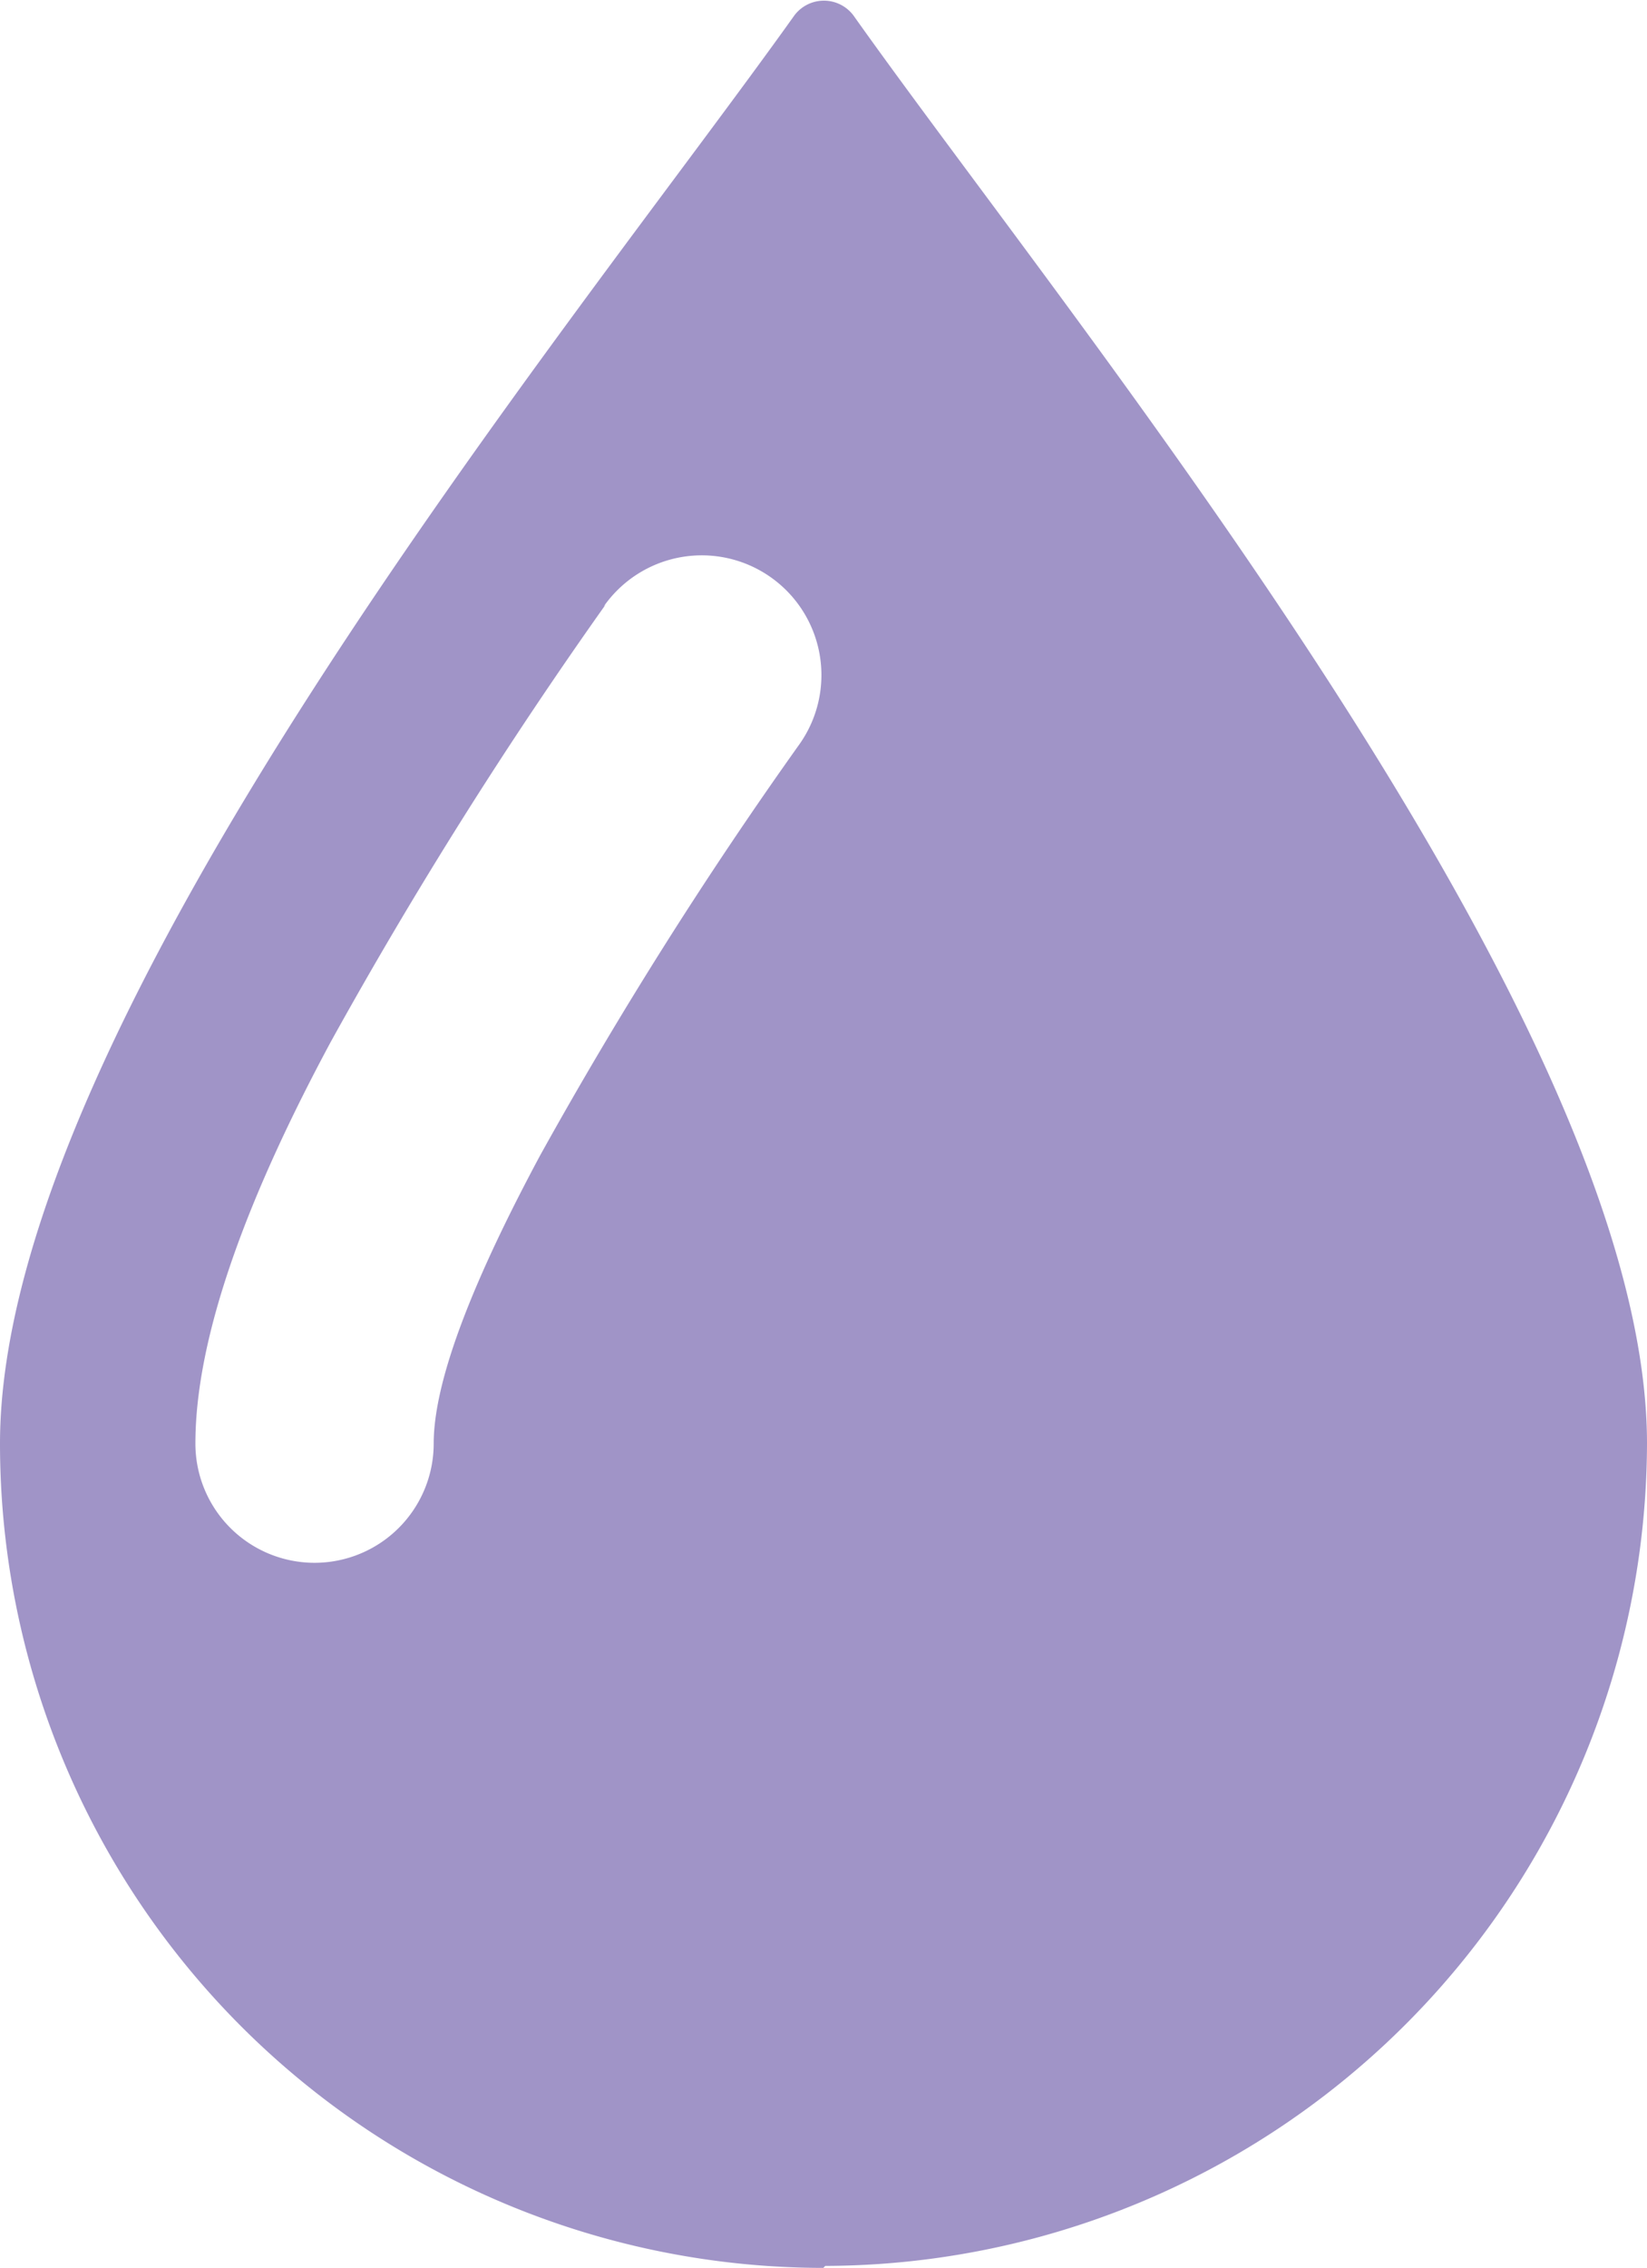
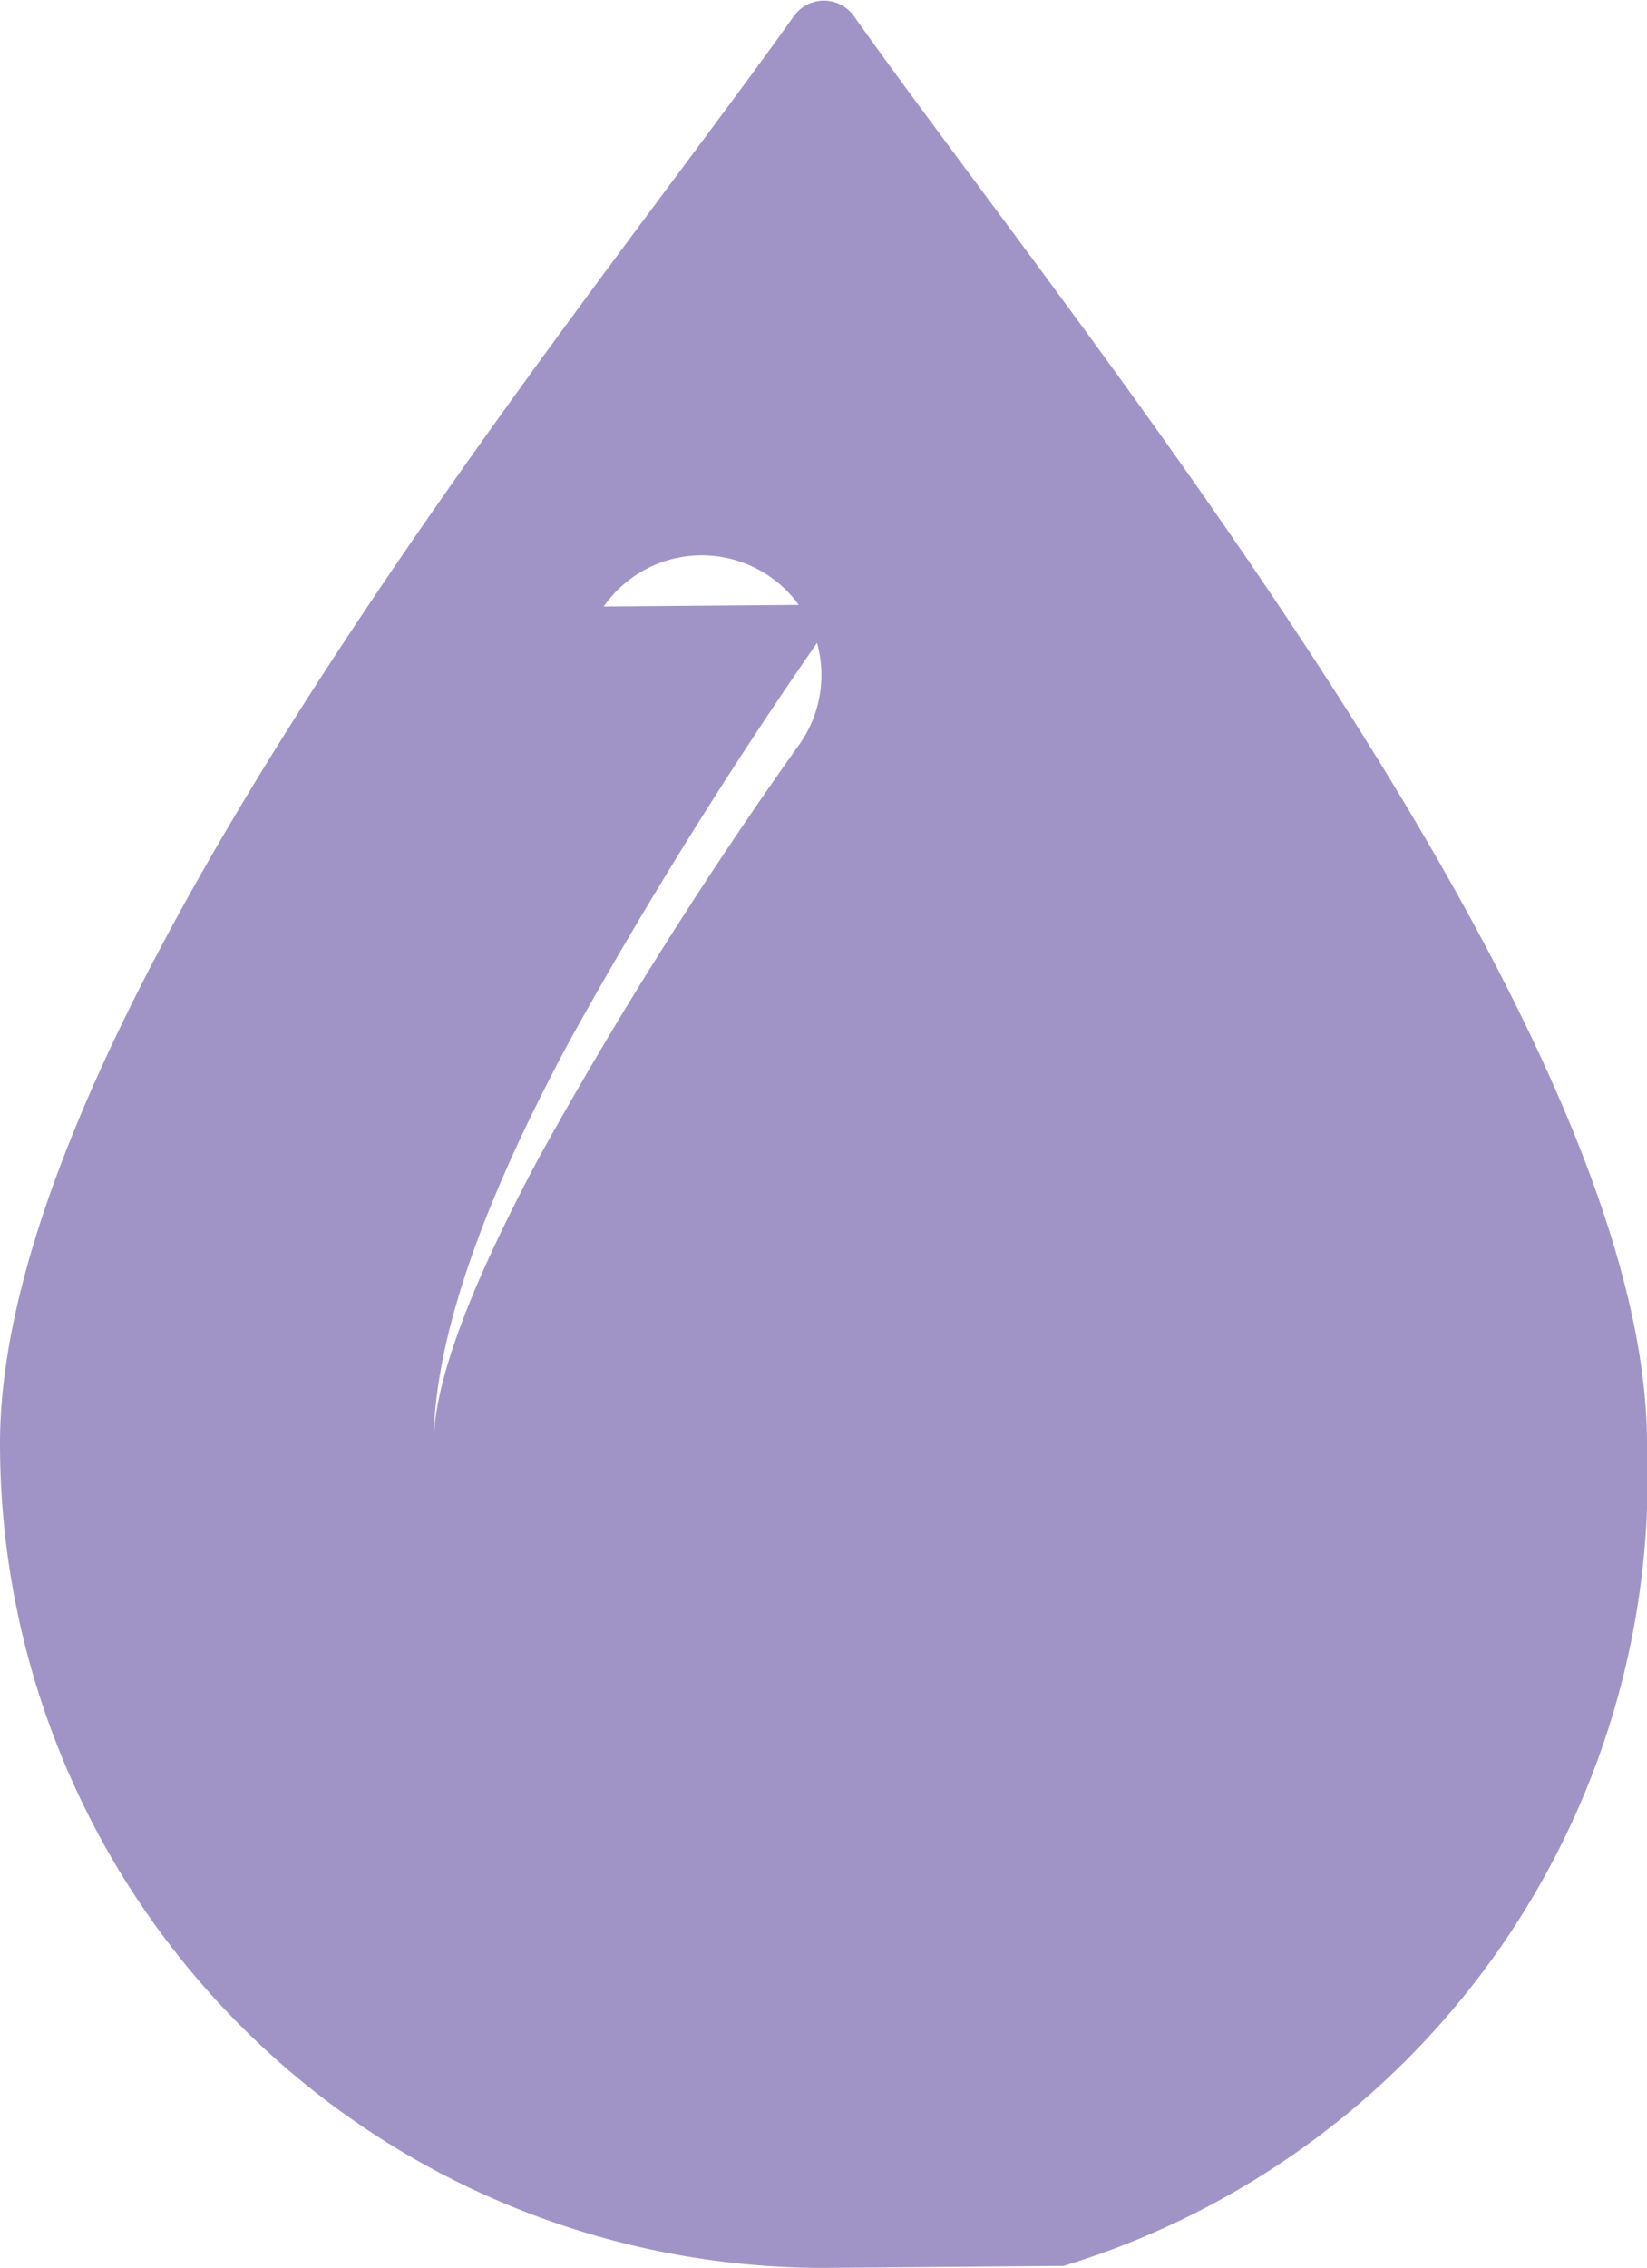
<svg xmlns="http://www.w3.org/2000/svg" width="41.47" height="57.06" viewBox="0 0 41.47 57.06">
  <title>WH_ICON_BLUT_L100</title>
  <g id="Ebene_2" data-name="Ebene 2">
    <g id="Ebene_1-2" data-name="Ebene 1">
-       <path d="M15.2,15.26a3,3,0,0,1,4.94,3.45A109,109,0,0,0,13.6,29.07c-1.61,3-2.68,5.6-2.68,7.25a3,3,0,1,1-6,0c0-2.75,1.36-6.3,3.41-10.11a116.52,116.52,0,0,1,6.92-11m5.53,41.8A20.75,20.75,0,0,0,41.47,36.32C41.47,25.7,27,8.16,21.49.39A.93.93,0,0,0,20,.39C14.46,8.16,0,25.7,0,36.32A20.74,20.74,0,0,0,20.73,57.06" style="fill:#a094c7" />
+       <path d="M15.2,15.26a3,3,0,0,1,4.94,3.45A109,109,0,0,0,13.6,29.07c-1.61,3-2.68,5.6-2.68,7.25c0-2.75,1.36-6.3,3.41-10.11a116.52,116.52,0,0,1,6.92-11m5.53,41.8A20.75,20.75,0,0,0,41.47,36.32C41.47,25.7,27,8.16,21.49.39A.93.93,0,0,0,20,.39C14.46,8.16,0,25.7,0,36.32A20.74,20.74,0,0,0,20.73,57.06" style="fill:#a094c7" />
    </g>
  </g>
</svg>